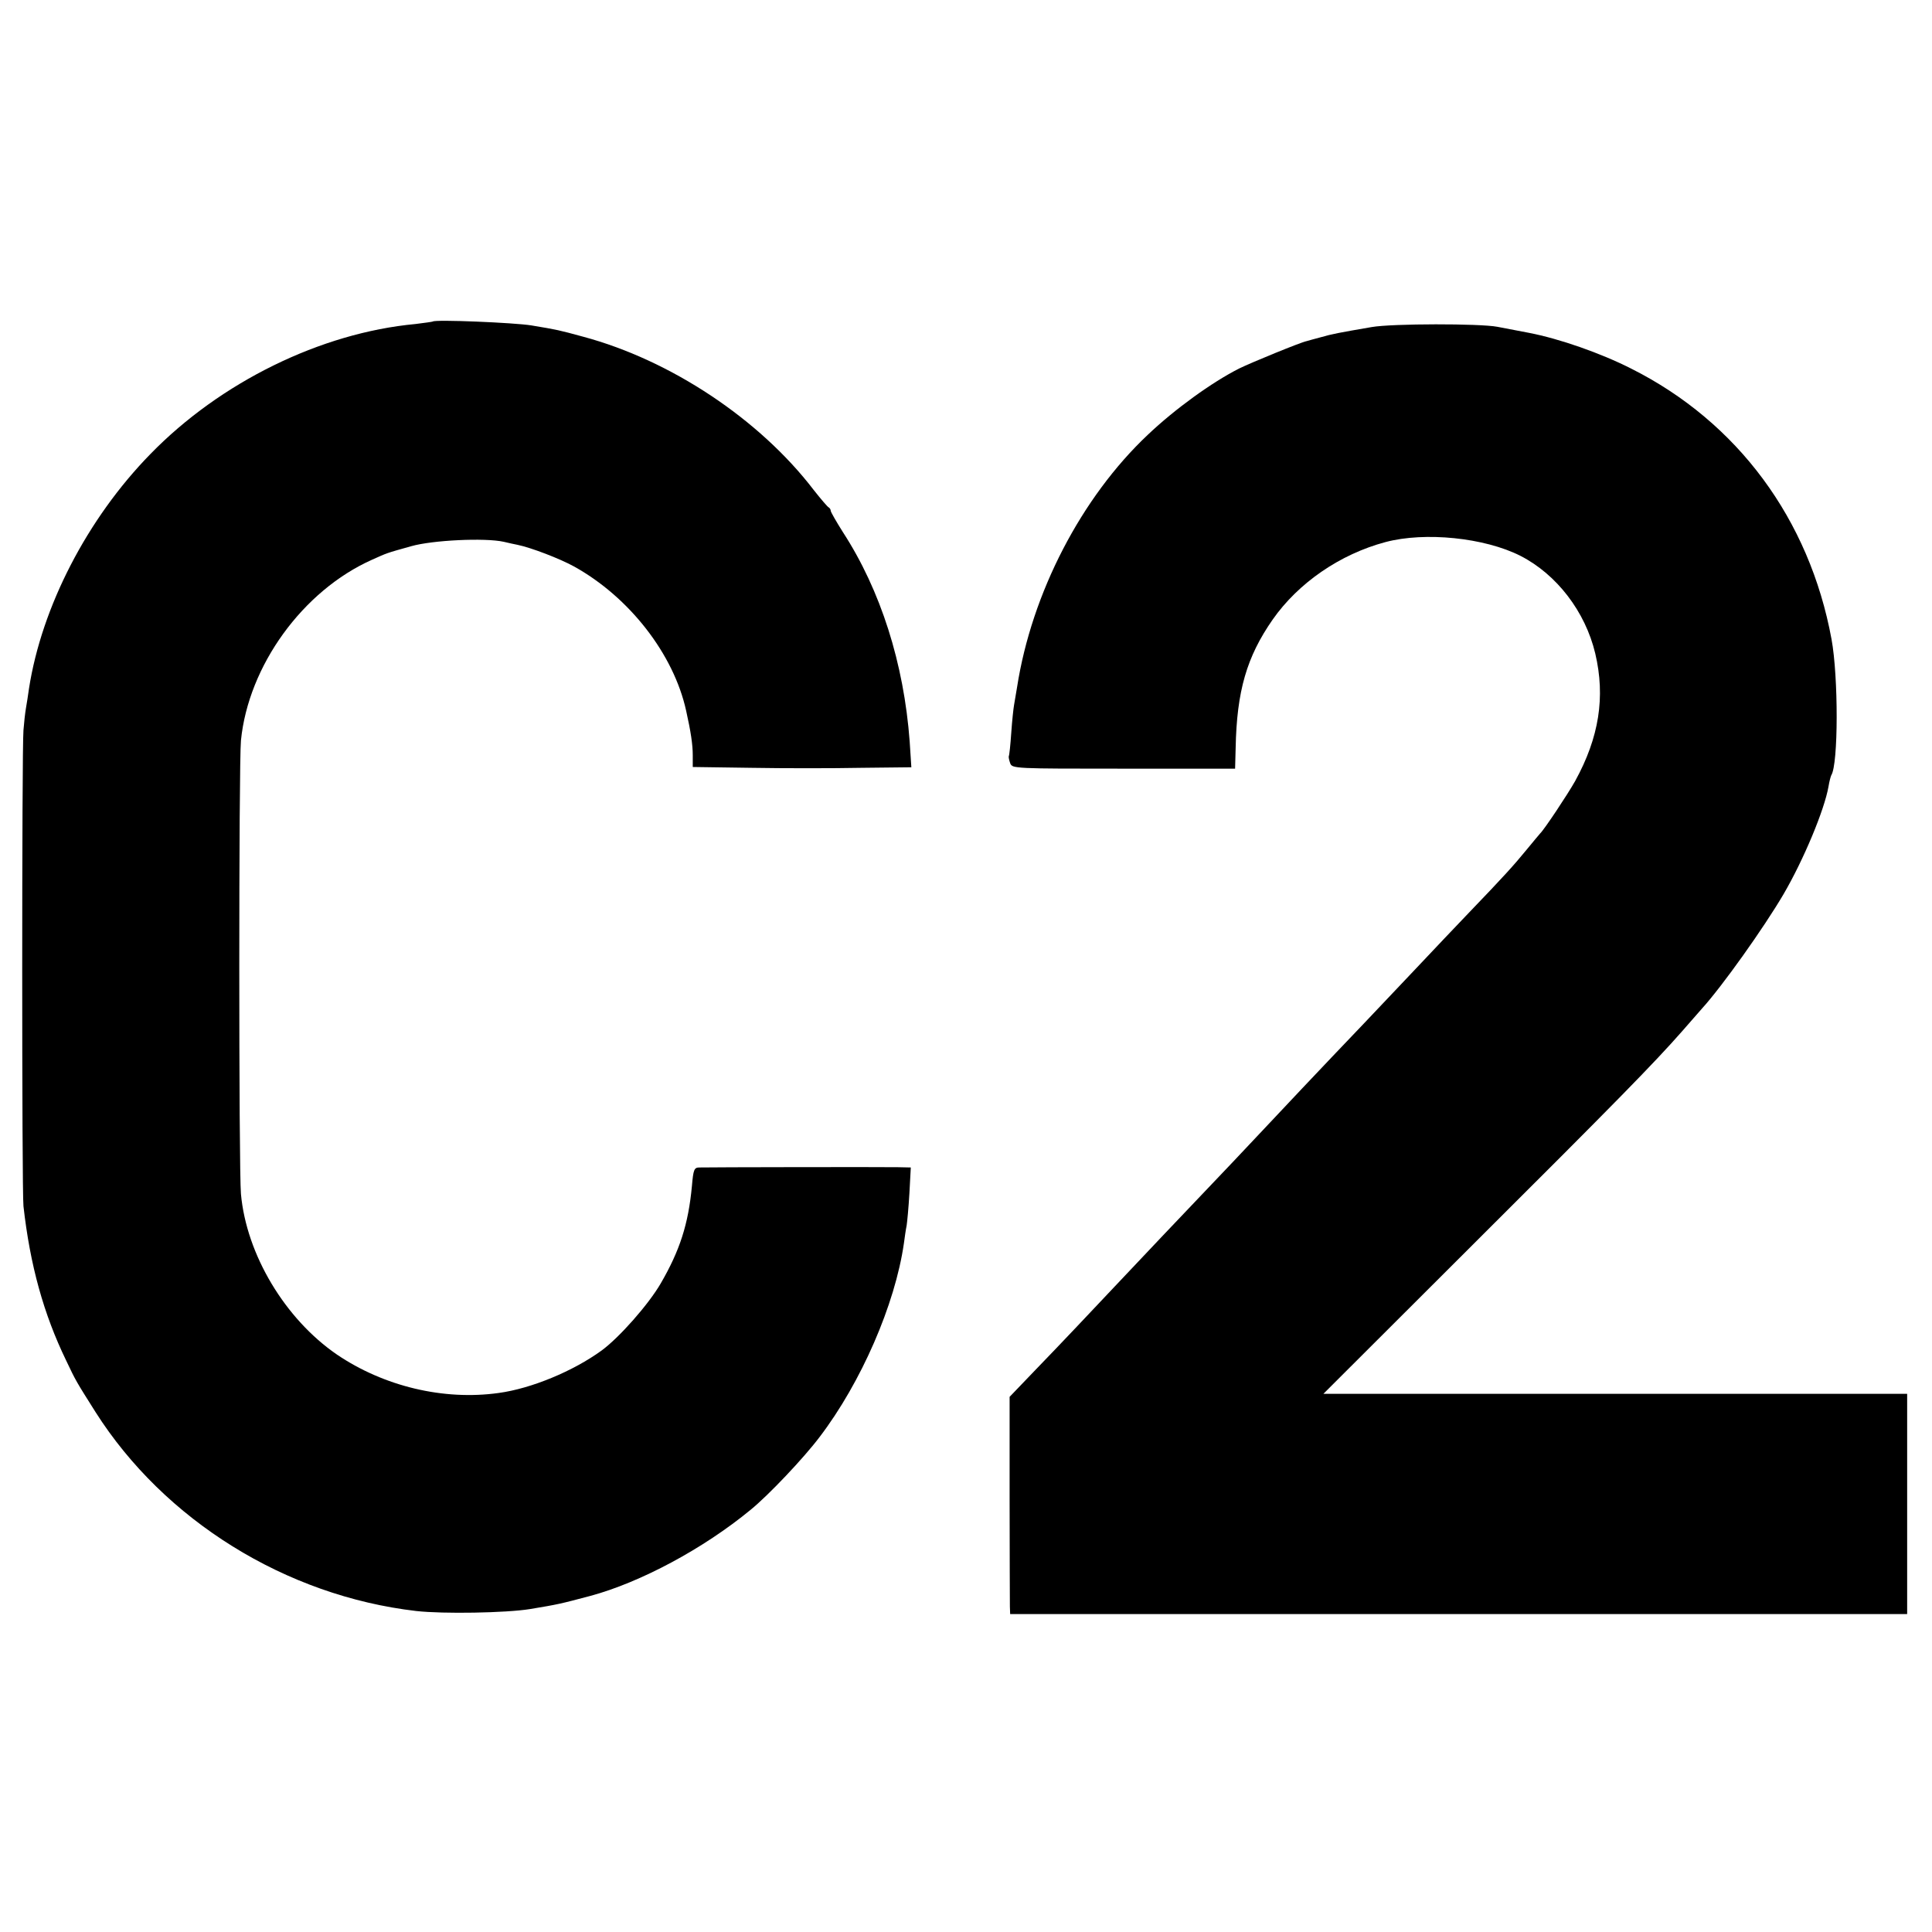
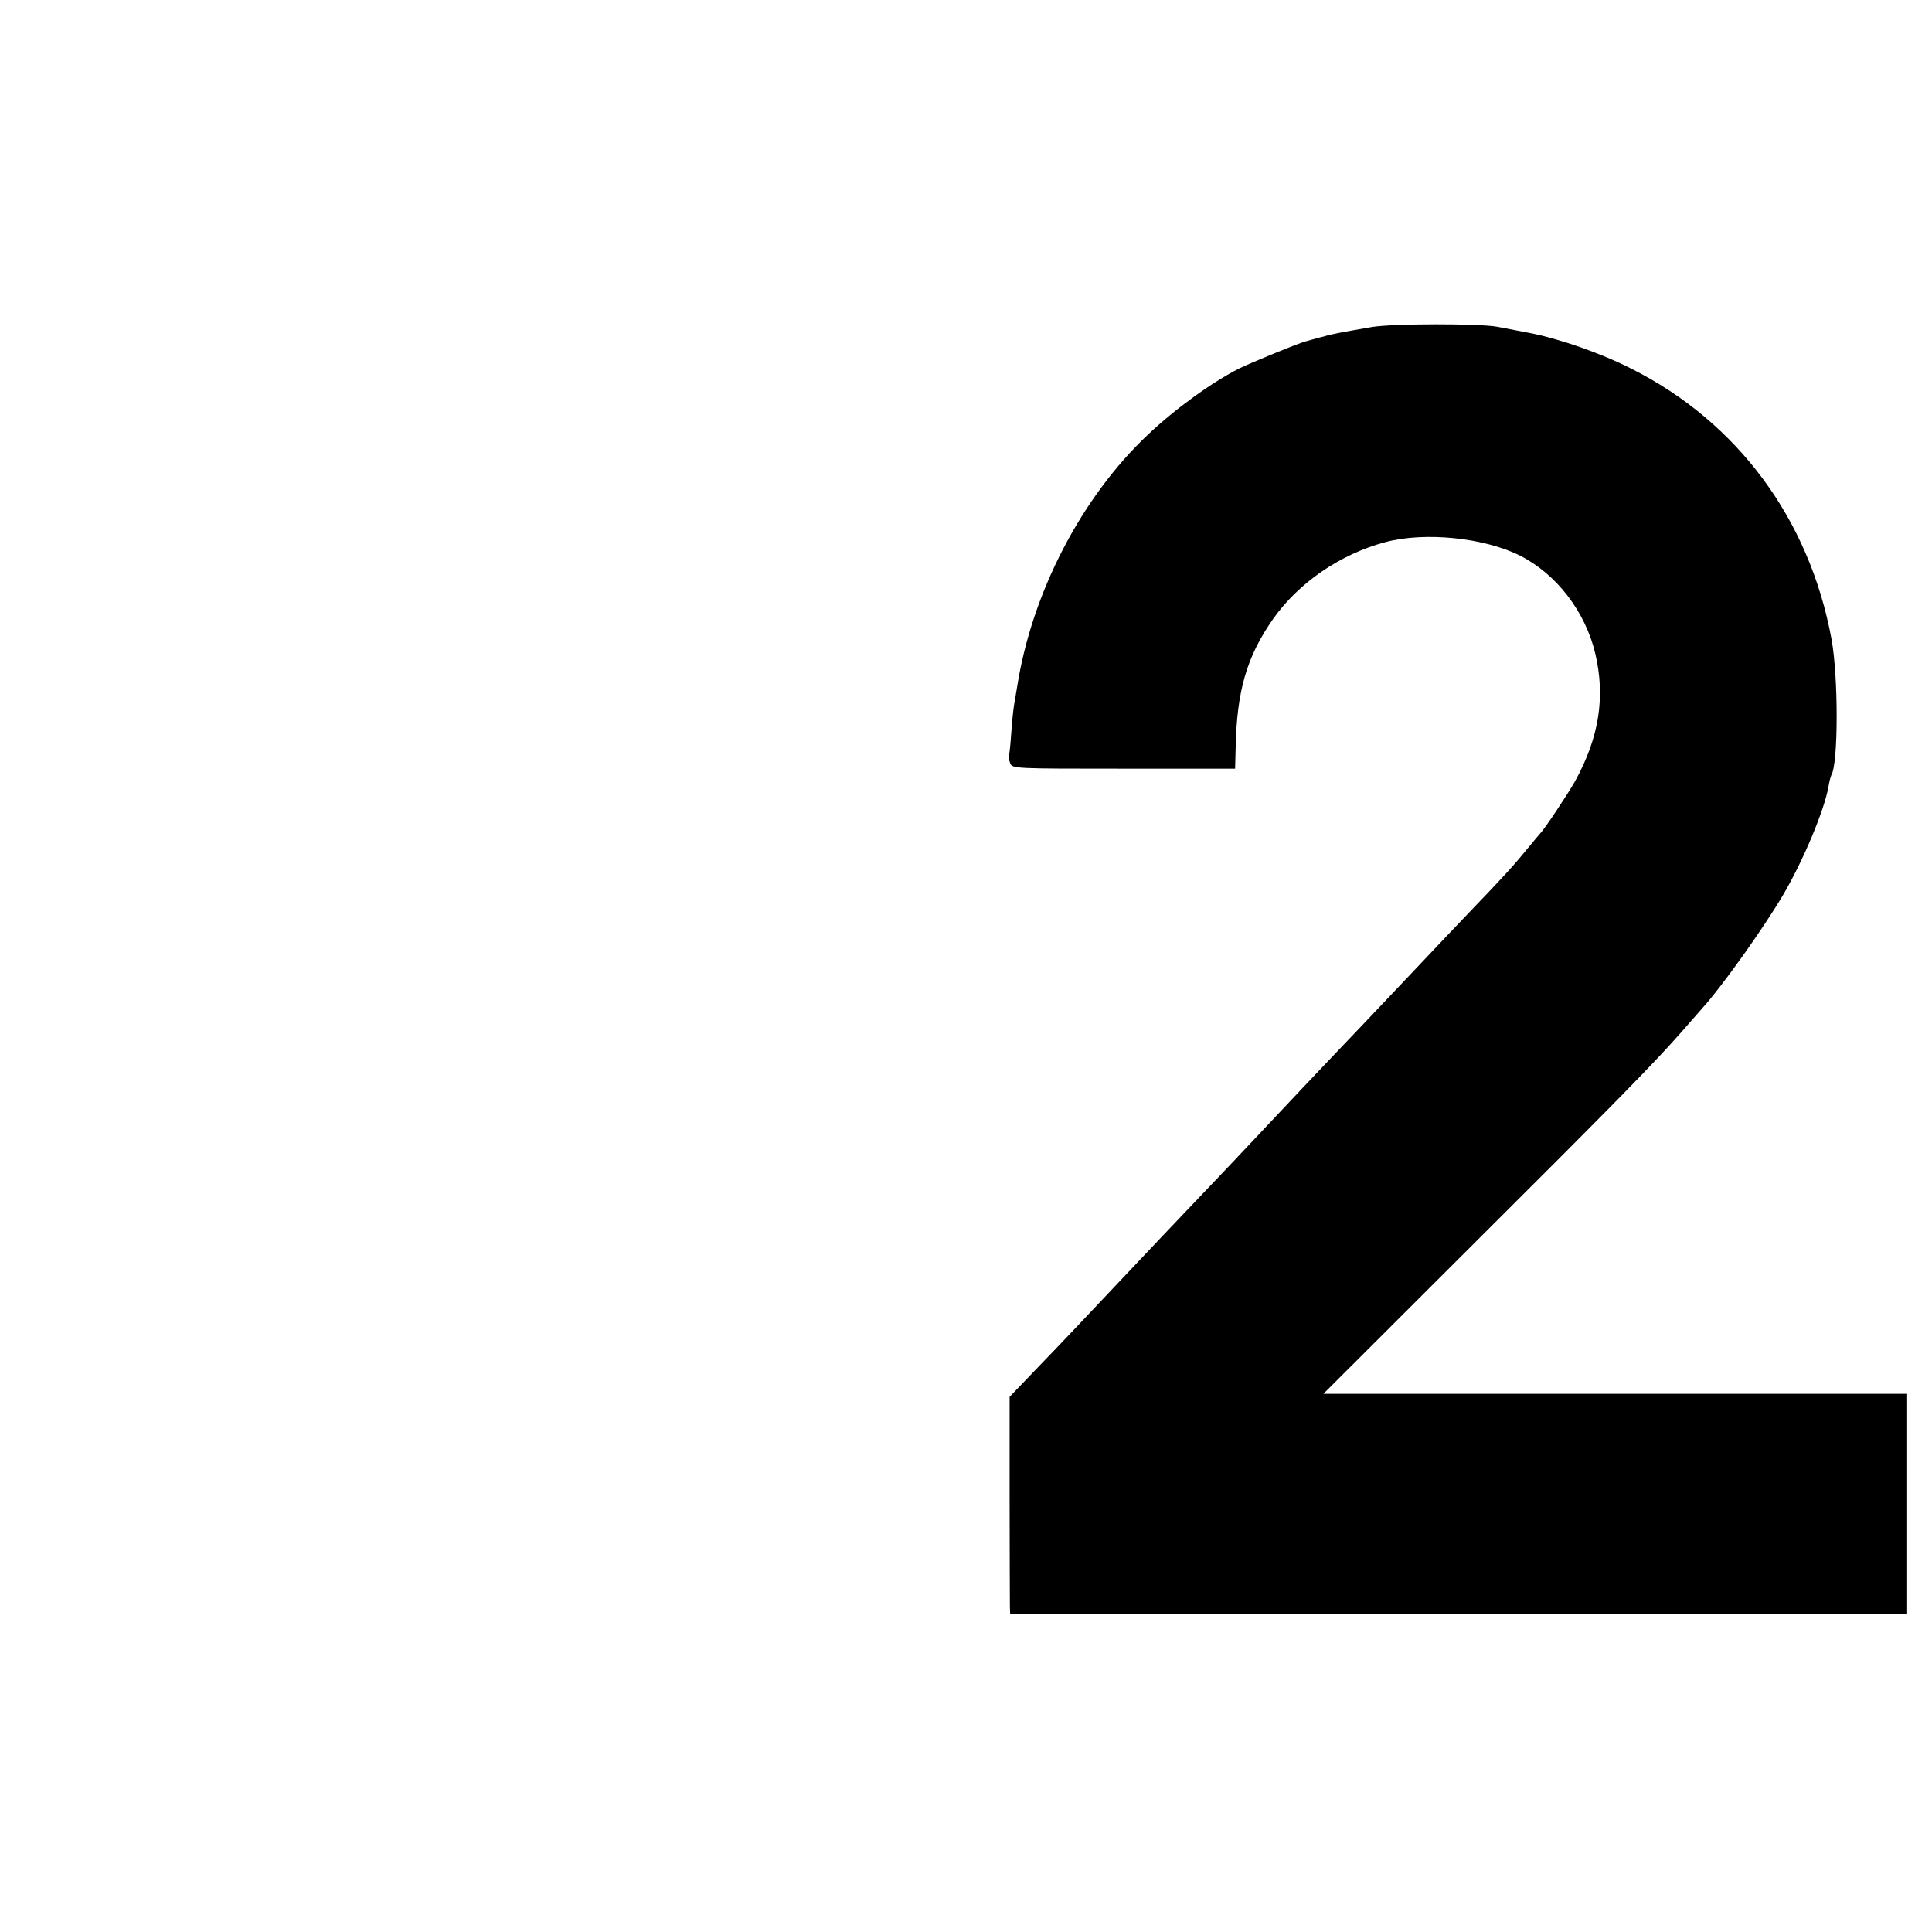
<svg xmlns="http://www.w3.org/2000/svg" version="1.0" width="700pt" height="700pt" viewBox="0 0 700 700" preserveAspectRatio="xMidYMid meet">
  <g transform="translate(0,700) scale(0.1,-0.1)" fill="#000000" stroke="none">
-     <path d="M1568 5835 c-2 -1 -30 -5 -63 -9 -343 -32 -707 -211 -960 -471 -229 -234 -394 -554 -440 -850 -3 -22 -8 -54 -11 -71 -3 -17 -7 -53 -9 -80 -6 -69 -6 -1669 0 -1724 24 -214 73 -391 155 -560 35 -74 36 -75 106 -186 249 -392 689 -666 1162 -721 98 -11 326 -7 412 7 102 17 107 18 220 48 181 49 409 171 580 312 65 53 192 187 250 264 150 197 273 479 305 701 3 23 7 51 10 65 2 13 7 65 10 117 l5 93 -47 1 c-51 1 -684 0 -719 -1 -19 0 -22 -8 -27 -67 -13 -139 -44 -234 -113 -353 -44 -76 -150 -196 -214 -243 -103 -75 -255 -138 -373 -154 -200 -28 -416 24 -586 139 -188 129 -328 362 -348 582 -8 89 -8 1559 0 1643 27 271 224 543 475 655 56 25 49 23 142 49 77 22 267 31 335 16 17 -4 39 -9 50 -11 49 -10 153 -50 204 -78 201 -111 362 -318 407 -523 17 -76 24 -123 24 -161 l0 -43 213 -3 c116 -2 295 -2 396 0 l183 2 -6 93 c-21 283 -105 548 -242 759 -24 38 -44 73 -44 77 0 5 -4 11 -8 13 -4 2 -28 30 -54 63 -196 256 -518 470 -835 555 -88 24 -92 25 -188 41 -62 10 -349 22 -357 14z" />
    <path d="M4970 5815 c-122 -21 -143 -25 -185 -37 -22 -6 -45 -12 -51 -14 -21 -4 -199 -77 -244 -99 -99 -50 -233 -147 -331 -240 -241 -227 -421 -574 -474 -915 -4 -25 -9 -54 -11 -65 -2 -11 -7 -56 -10 -100 -3 -44 -7 -82 -9 -85 -1 -3 1 -14 5 -25 7 -20 16 -20 411 -20 l404 0 2 75 c4 206 40 330 134 465 93 133 244 237 409 281 143 38 359 16 489 -50 131 -67 235 -202 271 -354 37 -157 14 -304 -73 -462 -27 -48 -112 -176 -127 -190 -3 -3 -25 -30 -50 -60 -45 -55 -82 -96 -207 -226 -37 -39 -129 -135 -203 -214 -74 -78 -155 -164 -180 -190 -135 -141 -338 -356 -359 -379 -13 -14 -65 -69 -115 -122 -151 -158 -381 -401 -426 -449 -81 -86 -194 -206 -288 -303 l-94 -98 0 -367 c0 -202 1 -379 1 -393 l1 -27 1625 0 1625 0 0 399 0 399 -1057 0 -1058 0 525 524 c543 541 673 674 775 790 33 38 65 74 70 80 74 81 226 295 297 416 73 125 148 305 163 390 3 19 8 37 10 41 26 40 26 357 1 493 -80 435 -341 787 -725 980 -112 57 -262 109 -371 130 -47 9 -98 19 -115 22 -63 12 -380 12 -455 -1z" />
  </g>
</svg>